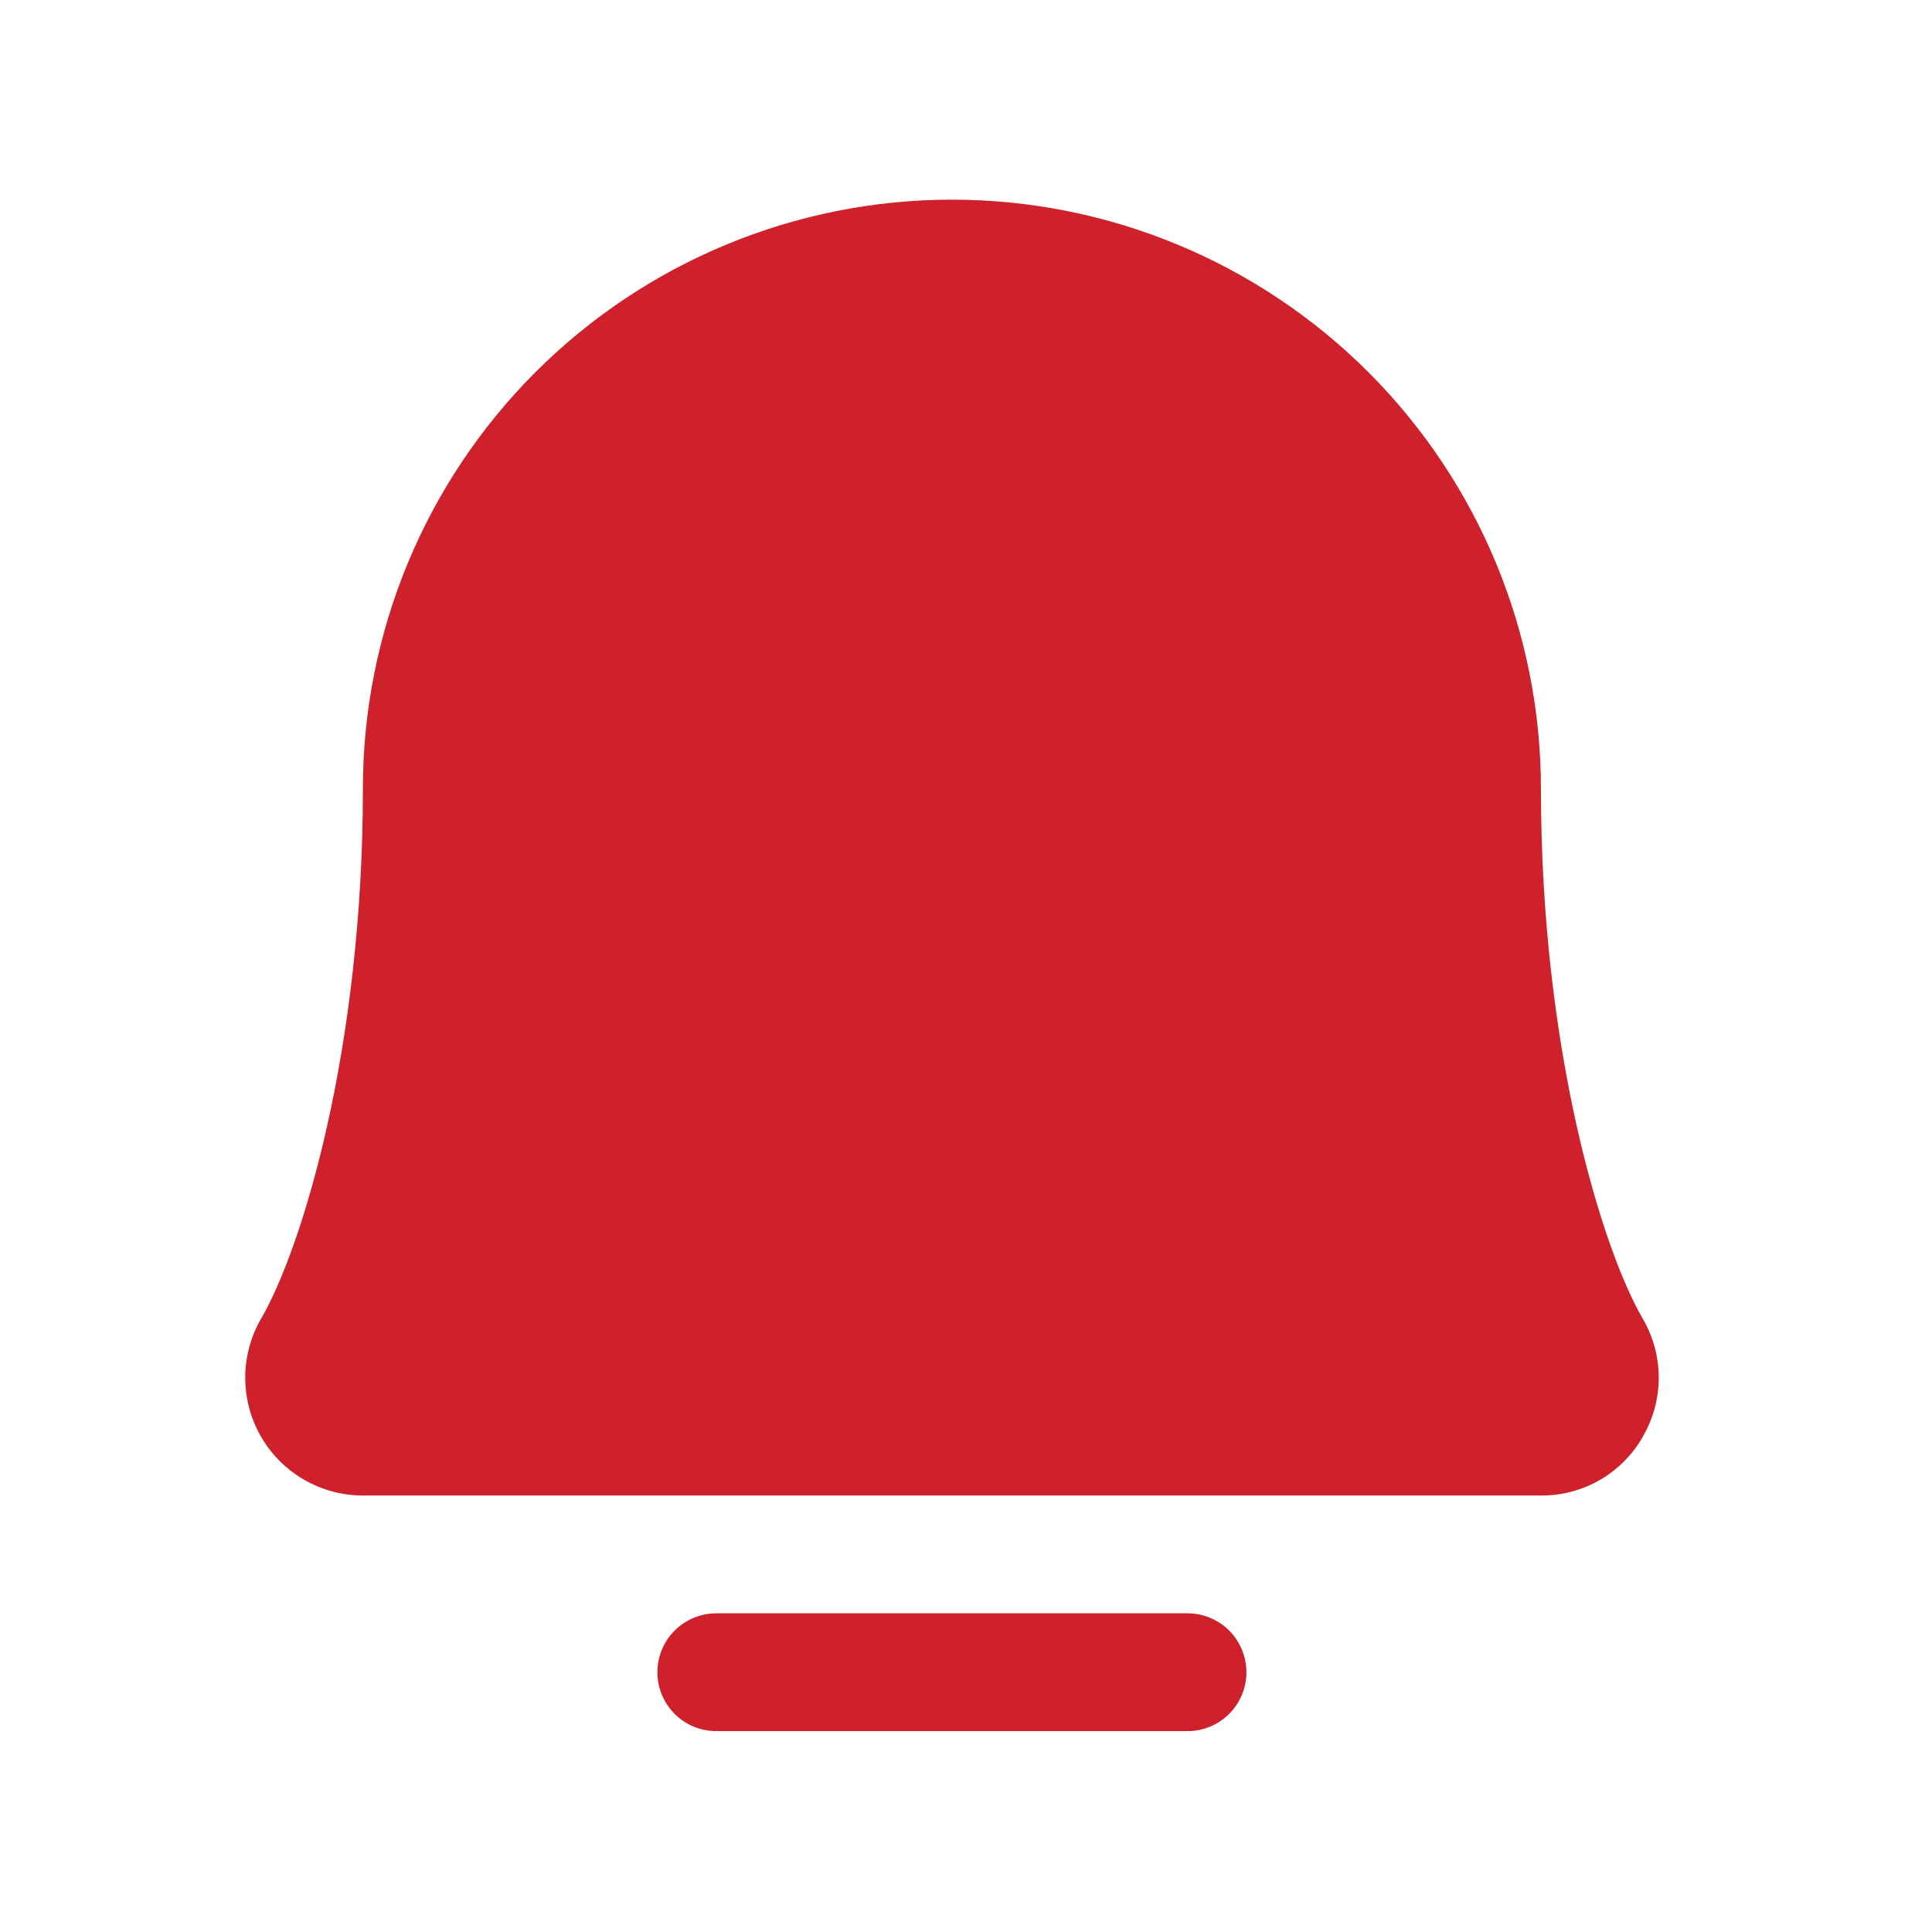
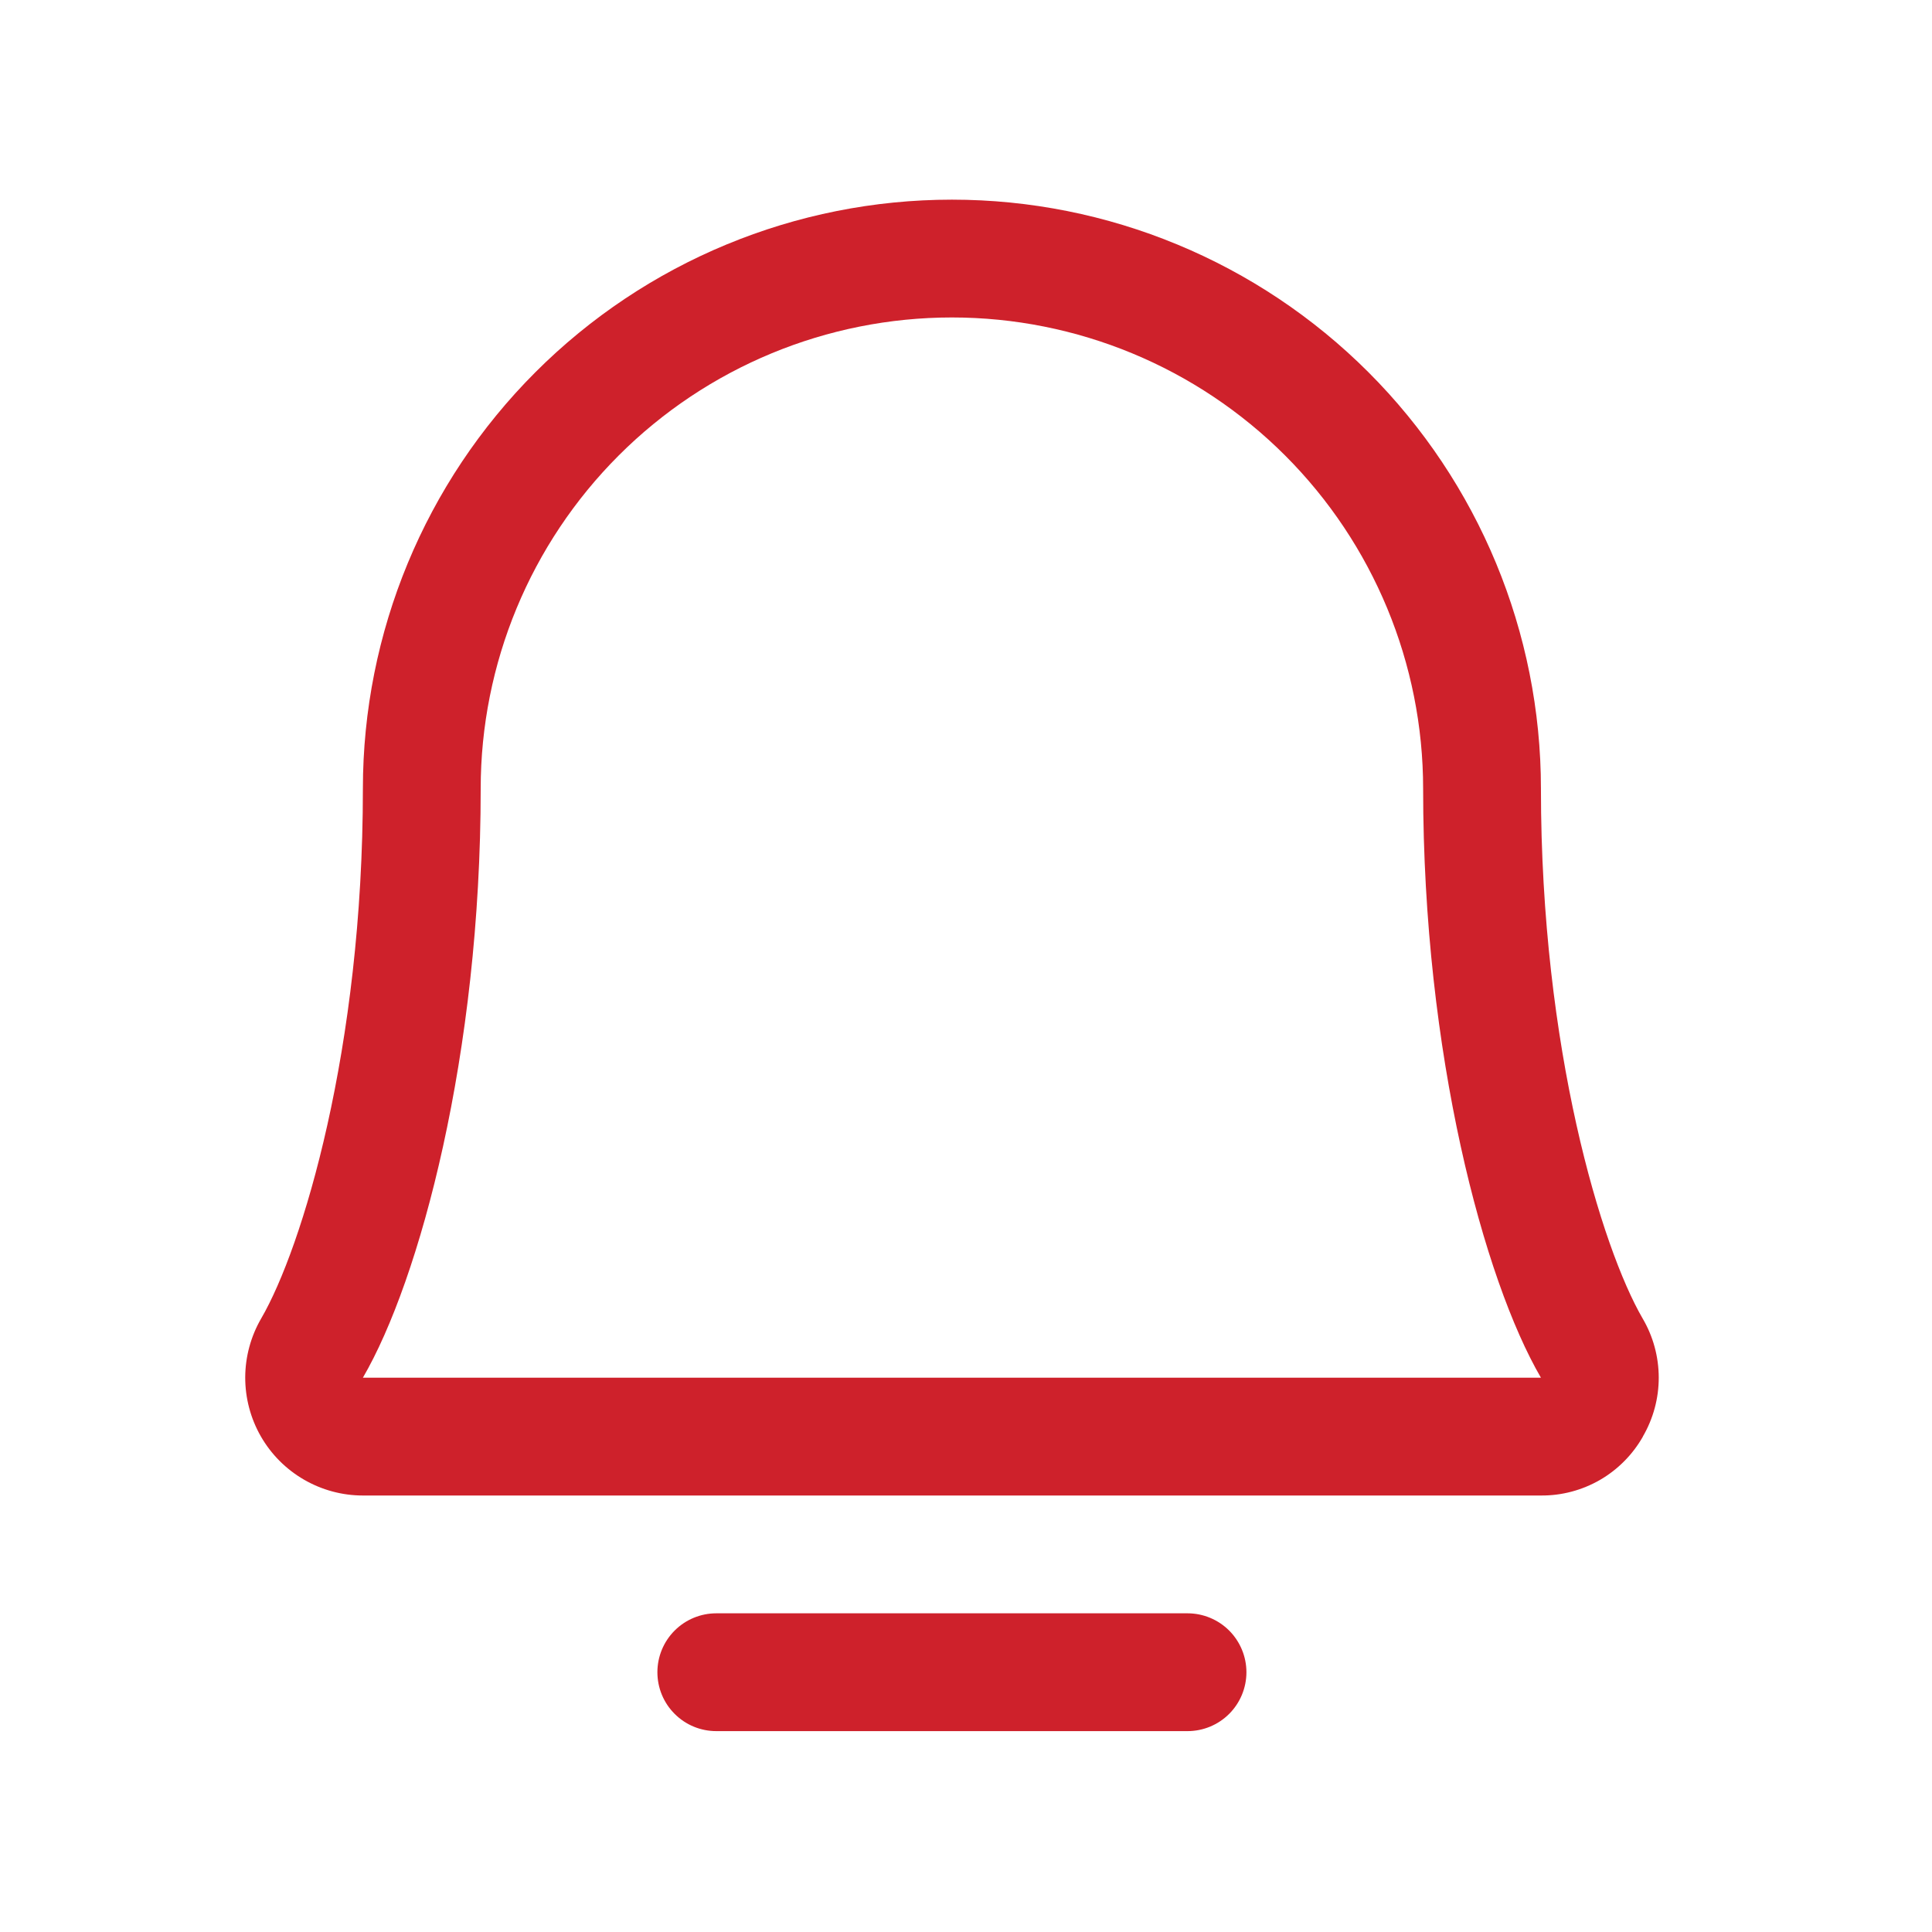
<svg xmlns="http://www.w3.org/2000/svg" width="41" height="41" viewBox="0 0 41 41" fill="none">
-   <path d="M32.7 30.487H7.7C7.482 30.486 7.267 30.427 7.078 30.317C6.889 30.207 6.732 30.049 6.624 29.859C6.515 29.669 6.458 29.454 6.458 29.235C6.458 29.017 6.516 28.802 6.625 28.612C7.655 26.831 8.95 22.333 8.95 16.737C8.95 13.754 10.136 10.892 12.245 8.782C14.355 6.673 17.217 5.487 20.201 5.487C23.184 5.487 26.046 6.673 28.155 8.782C30.265 10.892 31.451 13.754 31.451 16.737C31.451 22.334 32.747 26.831 33.779 28.612C33.888 28.802 33.946 29.017 33.946 29.236C33.946 29.455 33.889 29.671 33.78 29.86C33.67 30.05 33.513 30.208 33.324 30.318C33.135 30.428 32.919 30.487 32.7 30.487Z" fill="#CE212B" />
  <path d="M26.451 35.487C26.451 35.819 26.319 36.137 26.085 36.371C25.85 36.606 25.532 36.737 25.201 36.737H15.201C14.869 36.737 14.551 36.606 14.317 36.371C14.082 36.137 13.951 35.819 13.951 35.487C13.951 35.156 14.082 34.838 14.317 34.603C14.551 34.369 14.869 34.237 15.201 34.237H25.201C25.532 34.237 25.85 34.369 26.085 34.603C26.319 34.838 26.451 35.156 26.451 35.487ZM34.865 30.487C34.648 30.869 34.333 31.187 33.953 31.407C33.572 31.626 33.14 31.741 32.701 31.737H7.701C7.261 31.737 6.83 31.62 6.45 31.4C6.069 31.179 5.754 30.863 5.535 30.481C5.317 30.1 5.203 29.668 5.204 29.229C5.206 28.789 5.323 28.358 5.544 27.978C6.412 26.484 7.701 22.259 7.701 16.737C7.701 13.422 9.018 10.243 11.362 7.899C13.706 5.554 16.886 4.237 20.201 4.237C23.516 4.237 26.695 5.554 29.04 7.899C31.384 10.243 32.701 13.422 32.701 16.737C32.701 22.258 33.991 26.484 34.858 27.978C35.082 28.358 35.2 28.791 35.201 29.232C35.202 29.673 35.085 30.106 34.863 30.487H34.865ZM32.701 29.237C31.493 27.164 30.201 22.37 30.201 16.737C30.201 14.085 29.147 11.542 27.272 9.666C25.396 7.791 22.853 6.737 20.201 6.737C17.549 6.737 15.005 7.791 13.13 9.666C11.254 11.542 10.201 14.085 10.201 16.737C10.201 22.372 8.907 27.166 7.701 29.237H32.701Z" fill="#CE212B" />
</svg>